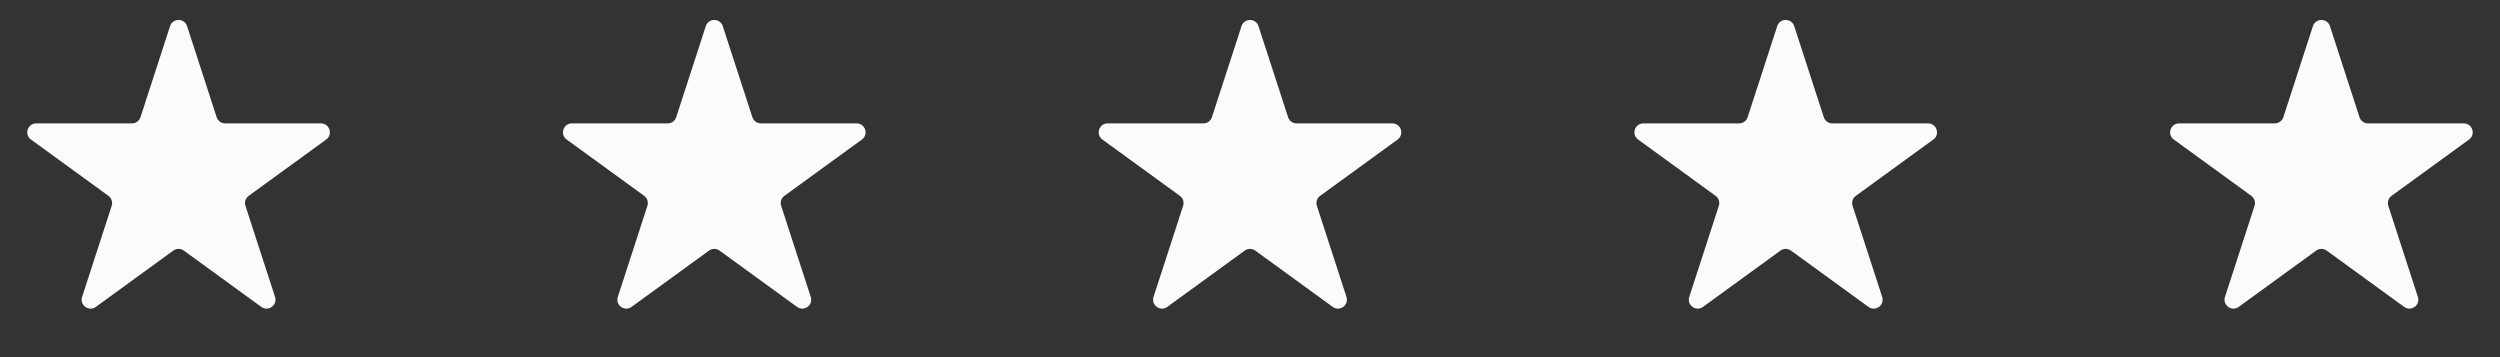
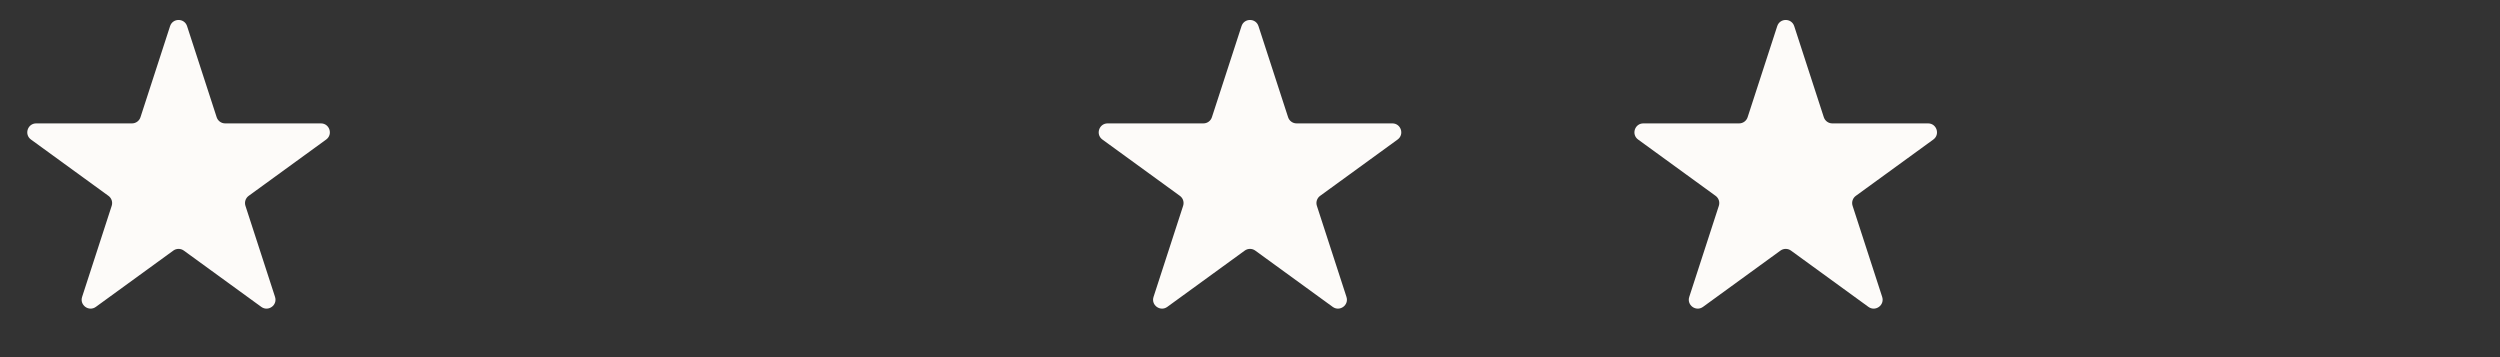
<svg xmlns="http://www.w3.org/2000/svg" width="140" height="20" viewBox="0 0 140 20" fill="none">
  <rect x="0" y="0" width="140" height="20" fill="#333333" stroke="none" />
  <path d="M9.524 1.464C9.674 1.003 10.326 1.003 10.476 1.464L12.133 6.564C12.2 6.77 12.392 6.91 12.608 6.91H17.972C18.456 6.91 18.657 7.53 18.266 7.814L13.927 10.967C13.751 11.094 13.678 11.32 13.745 11.526L15.402 16.627C15.552 17.087 15.025 17.47 14.633 17.186L10.294 14.033C10.119 13.906 9.881 13.906 9.706 14.033L5.367 17.186C4.975 17.47 4.448 17.087 4.598 16.627L6.255 11.526C6.322 11.32 6.249 11.094 6.073 10.967L1.734 7.814C1.343 7.53 1.544 6.91 2.028 6.91H7.392C7.608 6.91 7.8 6.77 7.867 6.564L9.524 1.464Z" fill="#FDFBF9" />
-   <path d="M39.525 1.464C39.674 1.003 40.326 1.003 40.475 1.464L42.133 6.564C42.2 6.77 42.392 6.91 42.608 6.91H47.972C48.456 6.91 48.657 7.53 48.266 7.814L43.927 10.967C43.751 11.094 43.678 11.32 43.745 11.526L45.402 16.627C45.552 17.087 45.025 17.47 44.633 17.186L40.294 14.033C40.119 13.906 39.881 13.906 39.706 14.033L35.367 17.186C34.975 17.47 34.448 17.087 34.598 16.627L36.255 11.526C36.322 11.32 36.249 11.094 36.073 10.967L31.734 7.814C31.343 7.53 31.544 6.91 32.028 6.91H37.392C37.608 6.91 37.8 6.77 37.867 6.564L39.525 1.464Z" fill="#FDFBF9" />
  <path d="M69.525 1.464C69.674 1.003 70.326 1.003 70.475 1.464L72.133 6.564C72.2 6.77 72.392 6.91 72.608 6.91H77.972C78.456 6.91 78.657 7.53 78.266 7.814L73.927 10.967C73.751 11.094 73.678 11.32 73.745 11.526L75.402 16.627C75.552 17.087 75.025 17.47 74.633 17.186L70.294 14.033C70.119 13.906 69.881 13.906 69.706 14.033L65.367 17.186C64.975 17.47 64.448 17.087 64.598 16.627L66.255 11.526C66.322 11.32 66.249 11.094 66.073 10.967L61.734 7.814C61.343 7.53 61.544 6.91 62.028 6.91H67.392C67.608 6.91 67.8 6.77 67.867 6.564L69.525 1.464Z" fill="#FDFBF9" />
  <path d="M99.525 1.464C99.674 1.003 100.326 1.003 100.476 1.464L102.133 6.564C102.2 6.77 102.392 6.91 102.608 6.91H107.972C108.456 6.91 108.657 7.53 108.266 7.814L103.927 10.967C103.751 11.094 103.678 11.32 103.745 11.526L105.402 16.627C105.552 17.087 105.025 17.47 104.633 17.186L100.294 14.033C100.119 13.906 99.881 13.906 99.706 14.033L95.367 17.186C94.975 17.47 94.448 17.087 94.598 16.627L96.255 11.526C96.322 11.32 96.249 11.094 96.073 10.967L91.734 7.814C91.343 7.53 91.544 6.91 92.028 6.91H97.392C97.608 6.91 97.8 6.77 97.867 6.564L99.525 1.464Z" fill="#FDFBF9" />
-   <path d="M129.524 1.464C129.674 1.003 130.326 1.003 130.476 1.464L132.133 6.564C132.2 6.77 132.392 6.91 132.608 6.91H137.972C138.456 6.91 138.657 7.53 138.266 7.814L133.927 10.967C133.751 11.094 133.678 11.32 133.745 11.526L135.402 16.627C135.552 17.087 135.025 17.47 134.633 17.186L130.294 14.033C130.119 13.906 129.881 13.906 129.706 14.033L125.367 17.186C124.975 17.47 124.448 17.087 124.598 16.627L126.255 11.526C126.322 11.32 126.249 11.094 126.073 10.967L121.734 7.814C121.343 7.53 121.544 6.91 122.028 6.91H127.392C127.608 6.91 127.8 6.77 127.867 6.564L129.524 1.464Z" fill="#FDFBF9" />
</svg>